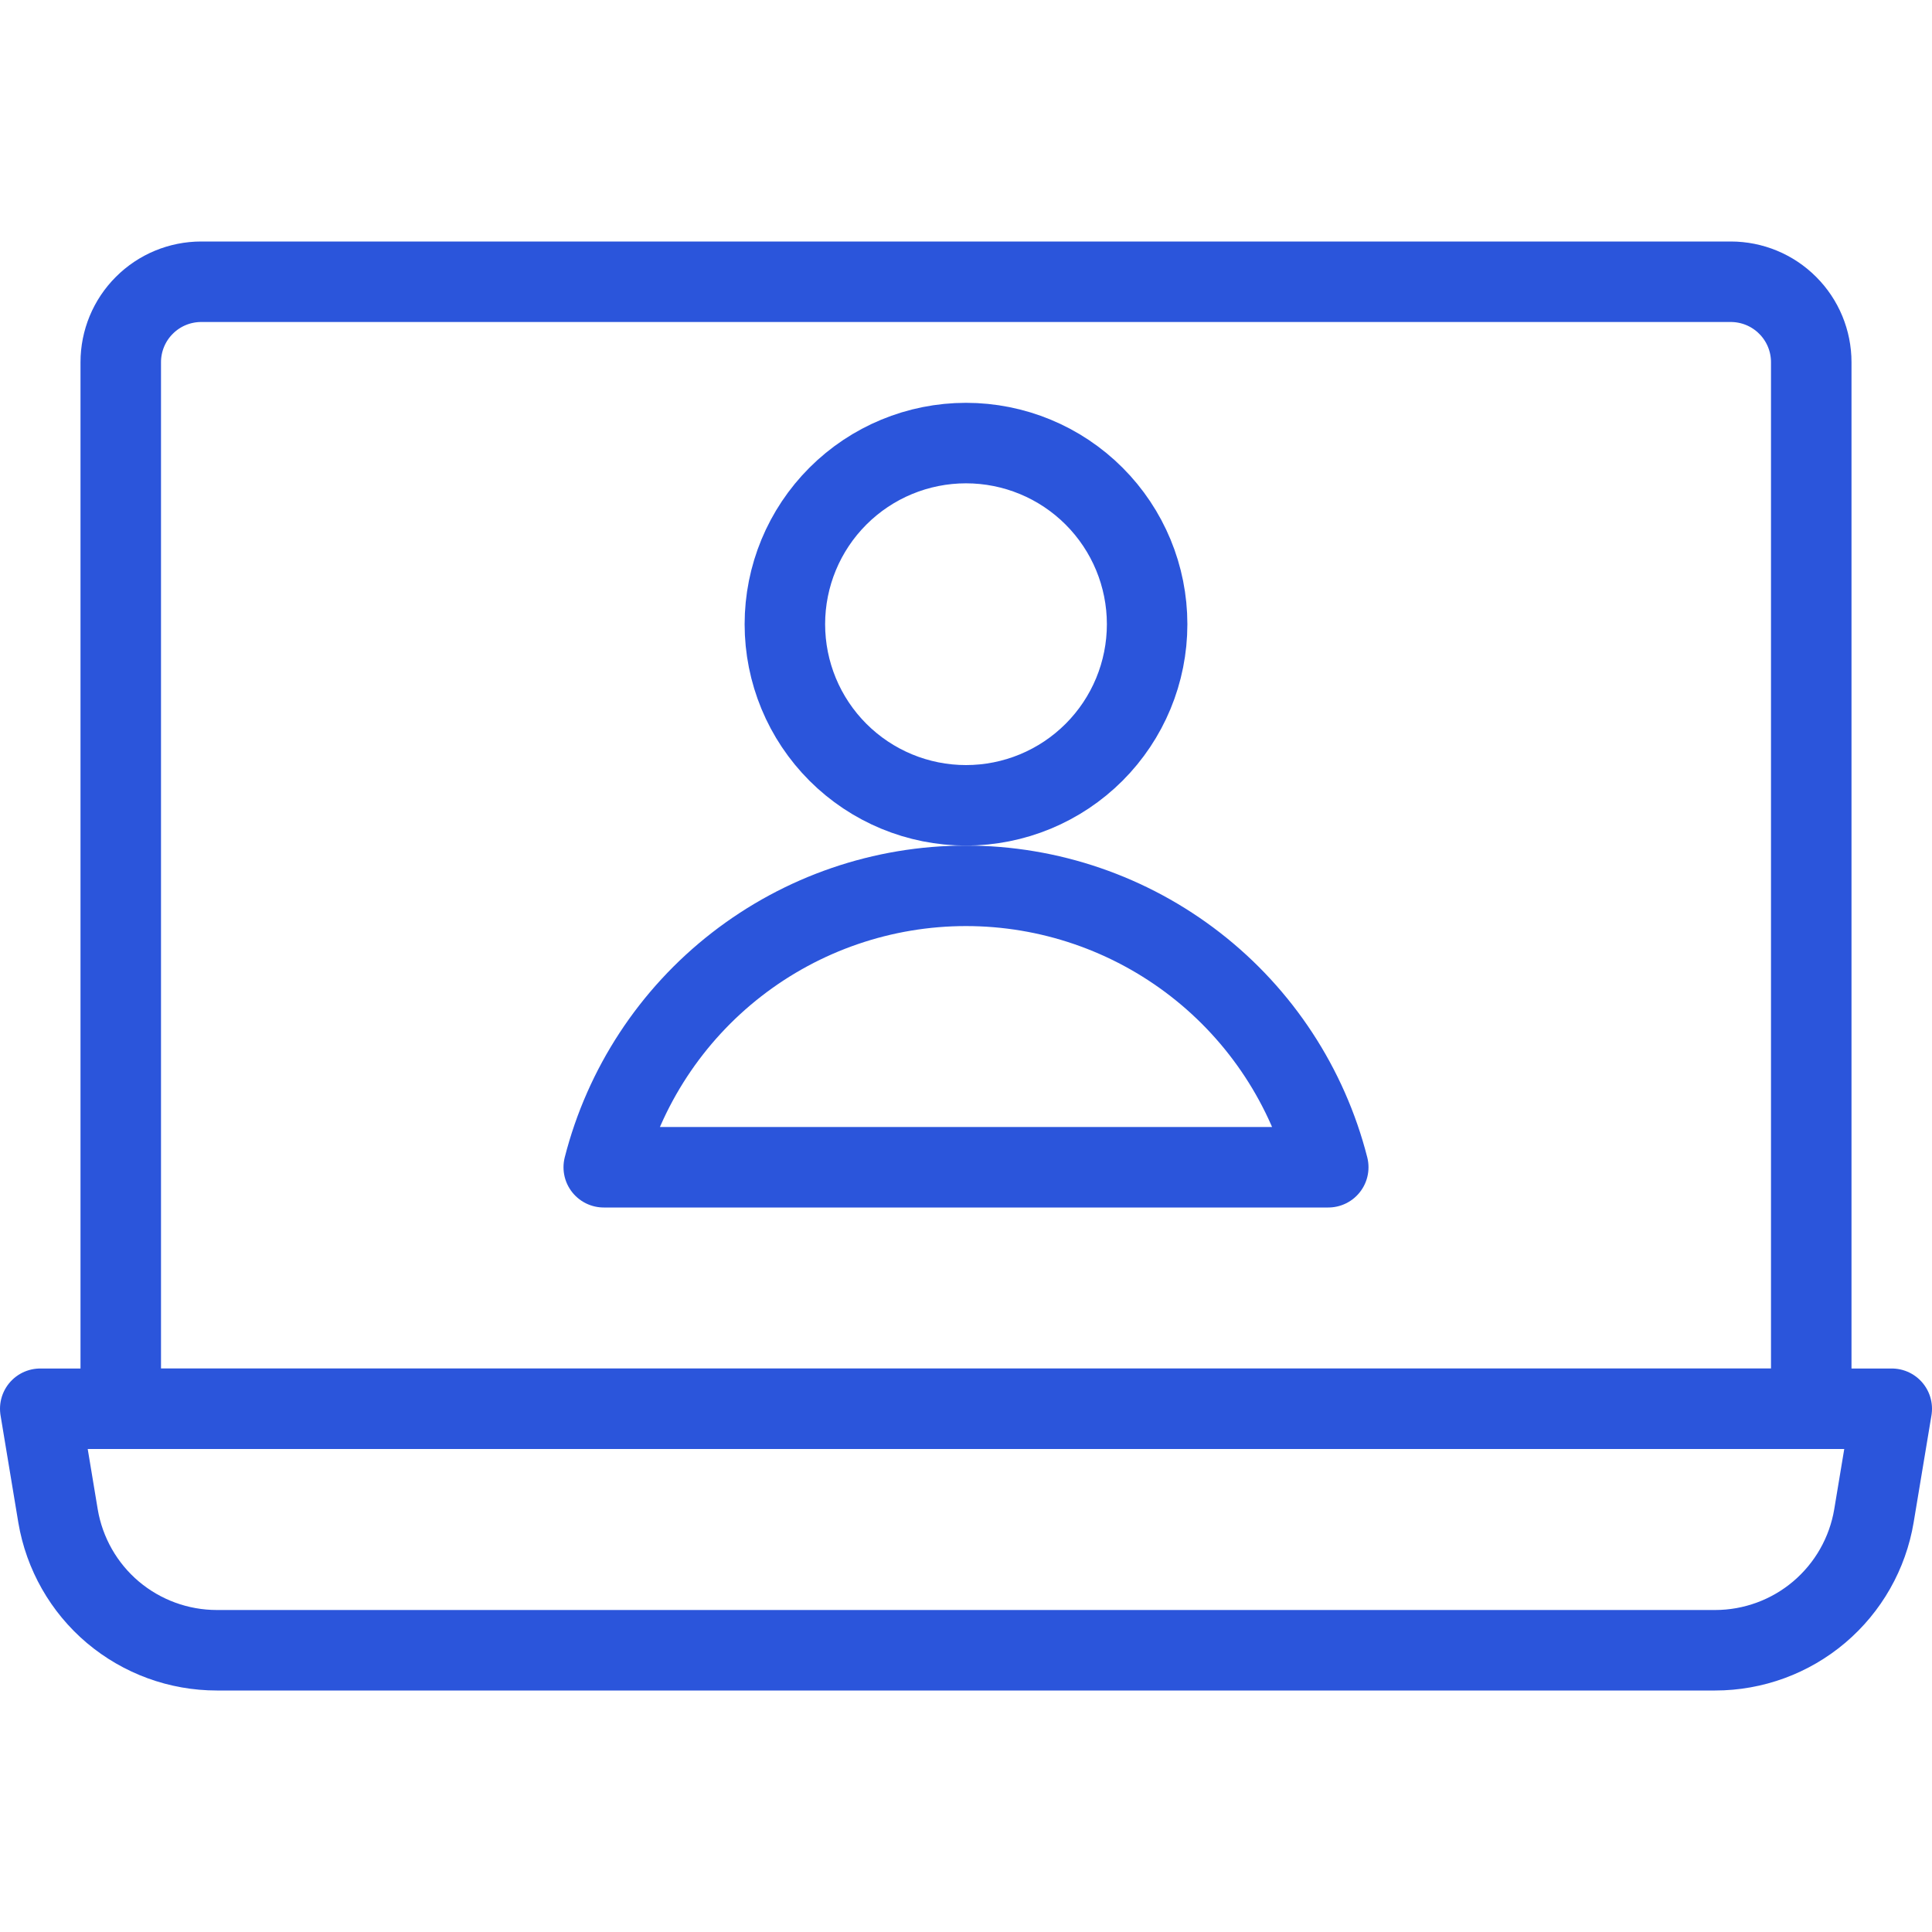
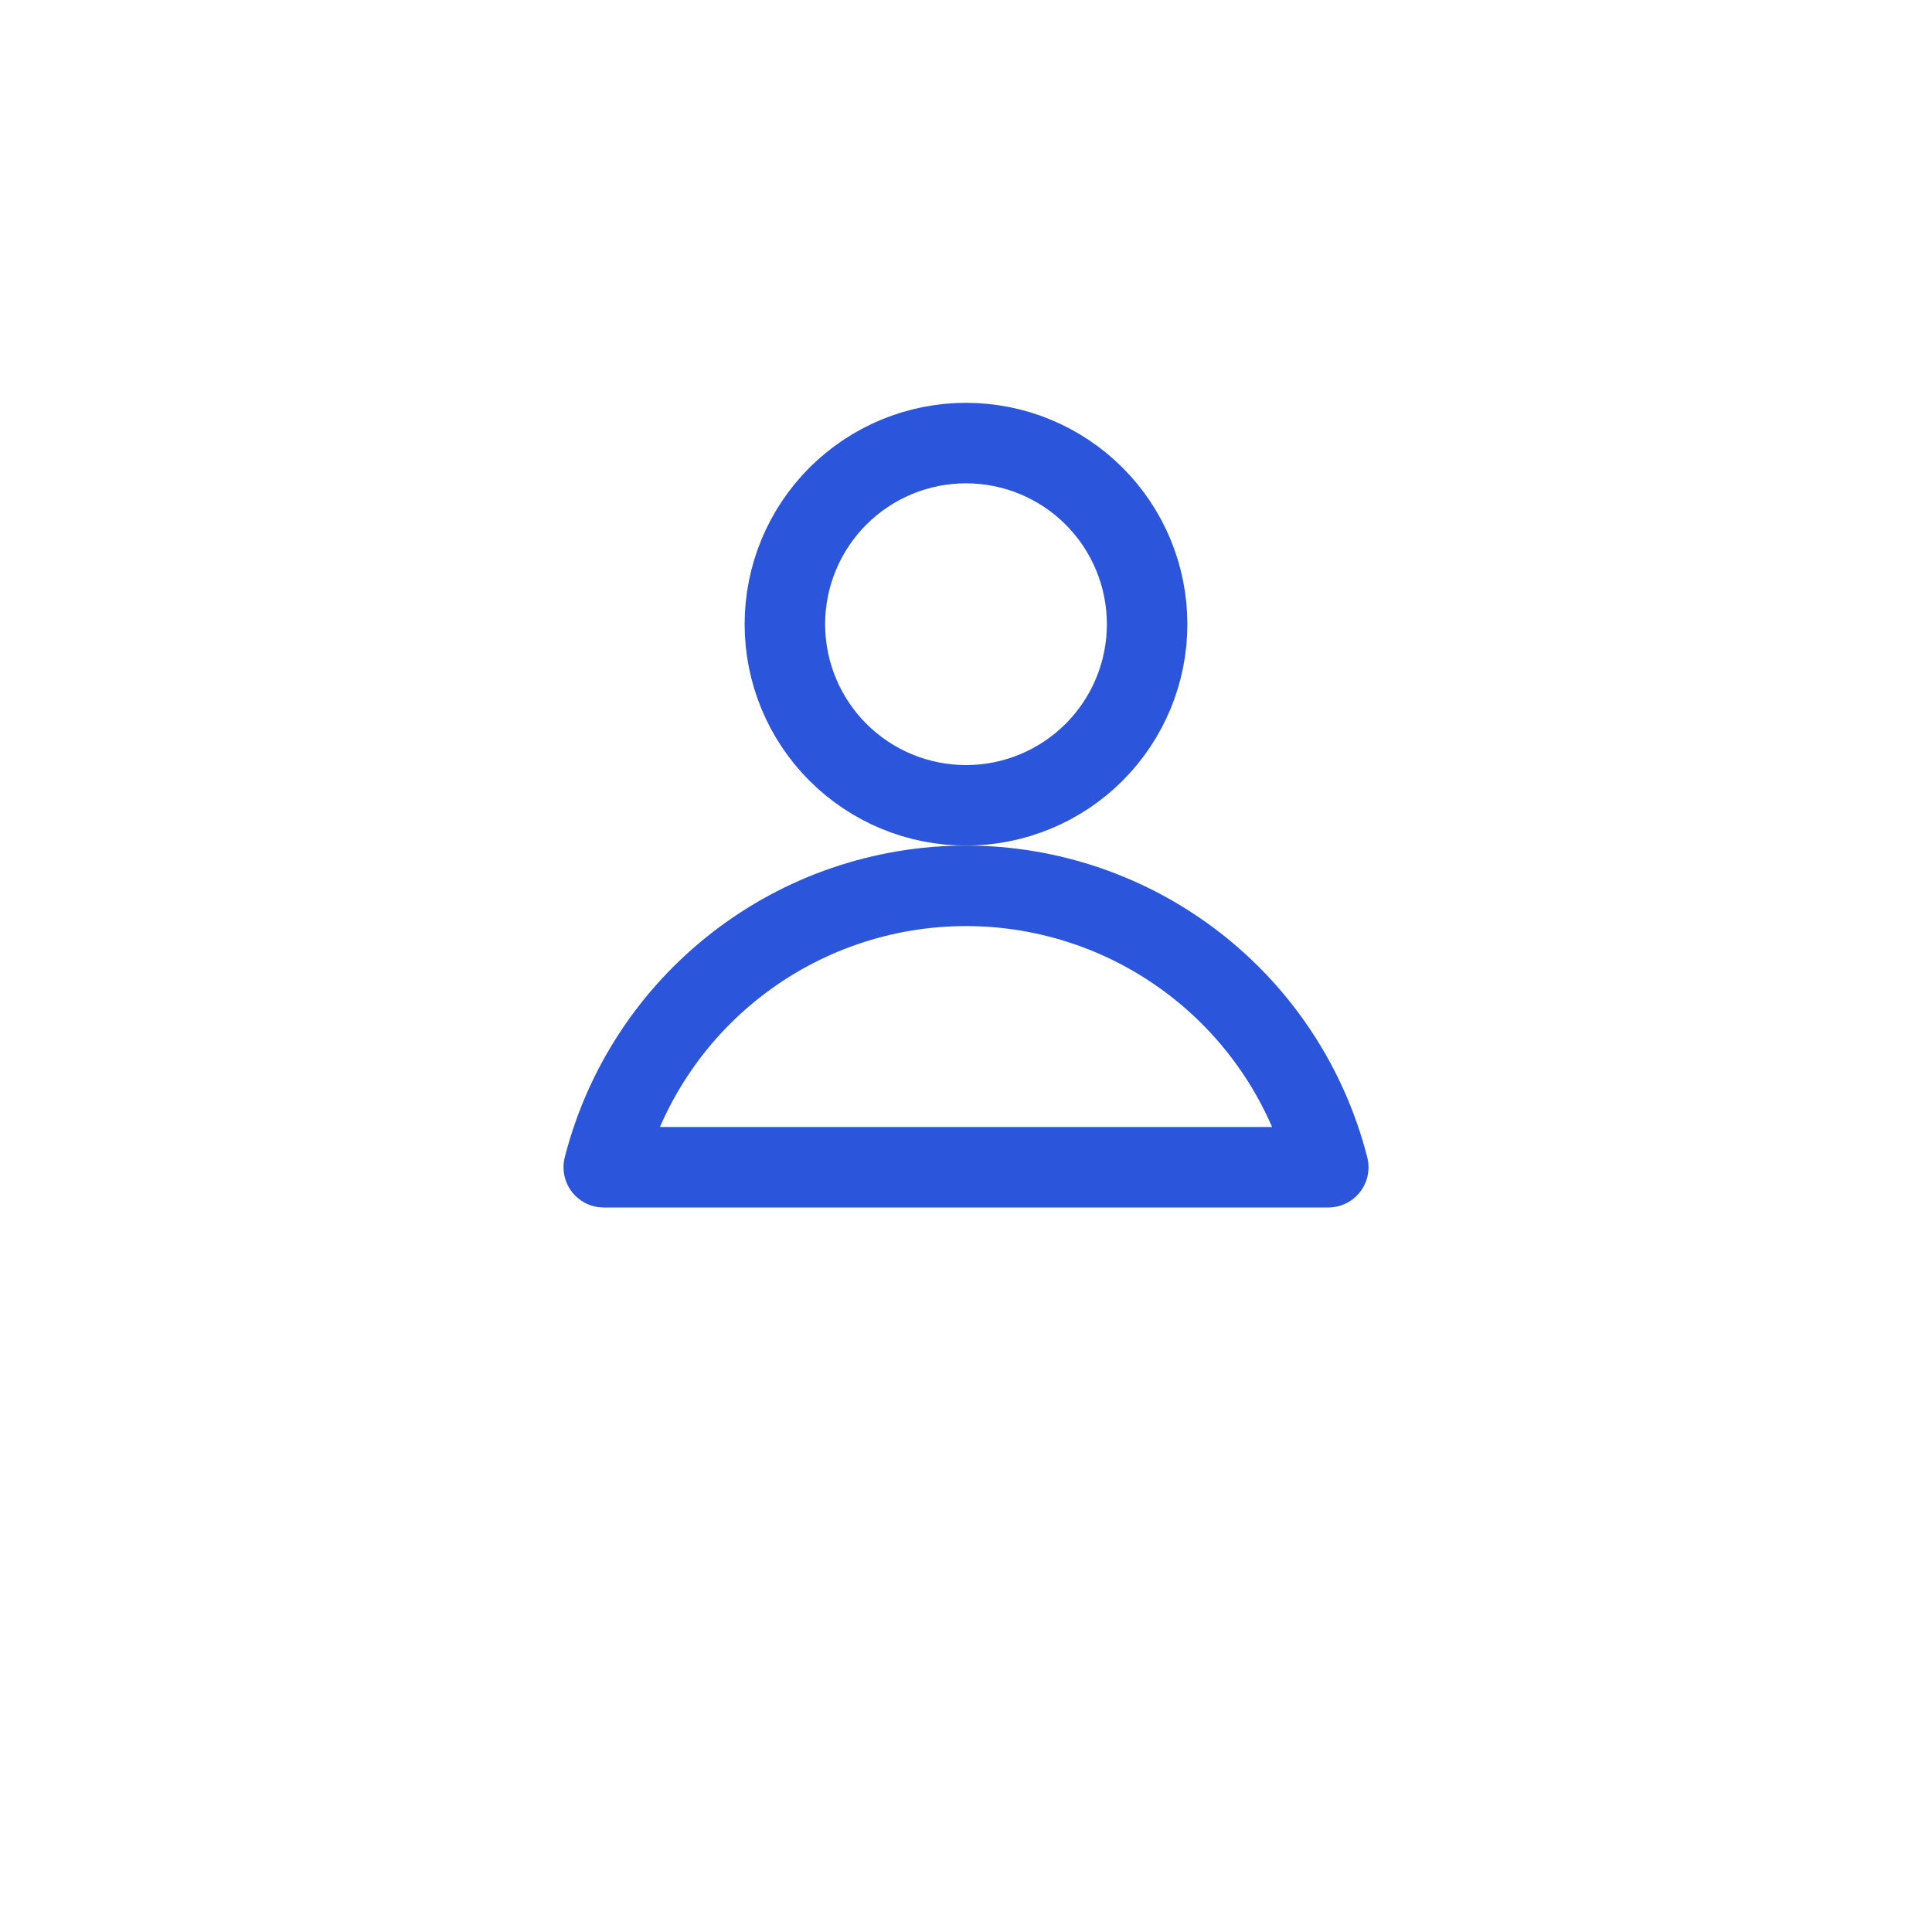
<svg xmlns="http://www.w3.org/2000/svg" width="24" height="24" viewBox="0 0 24 24" fill="none">
-   <path d="M21.306 20.5H2.694C2.221 20.5 1.764 20.333 1.402 20.028C1.041 19.723 0.8 19.299 0.721 18.833L0.5 17.5H23.5L23.279 18.829C23.201 19.296 22.96 19.72 22.599 20.026C22.238 20.332 21.779 20.5 21.306 20.5Z" stroke="#2B55DB" stroke-linecap="round" stroke-linejoin="round" />
-   <path d="M2.5 3.5H21.5C21.765 3.5 22.02 3.605 22.207 3.793C22.395 3.98 22.5 4.235 22.5 4.5V17.5H1.5V4.5C1.5 4.235 1.605 3.98 1.793 3.793C1.98 3.605 2.235 3.5 2.5 3.5Z" stroke="#2B55DB" stroke-linecap="round" stroke-linejoin="round" />
  <path d="M9.75 7.754C9.75 8.351 9.987 8.923 10.409 9.345C10.831 9.767 11.403 10.004 12 10.004C12.597 10.004 13.169 9.767 13.591 9.345C14.013 8.923 14.25 8.351 14.25 7.754C14.25 7.157 14.013 6.585 13.591 6.163C13.169 5.741 12.597 5.504 12 5.504C11.403 5.504 10.831 5.741 10.409 6.163C9.987 6.585 9.75 7.157 9.75 7.754Z" stroke="#2B55DB" stroke-linecap="round" stroke-linejoin="round" />
  <path d="M16.5 14.5C16.245 13.501 15.664 12.614 14.849 11.981C14.034 11.348 13.032 11.004 12 11.004C10.968 11.004 9.966 11.348 9.151 11.981C8.336 12.614 7.755 13.501 7.5 14.5H16.5Z" stroke="#2B55DB" stroke-linecap="round" stroke-linejoin="round" />
</svg>